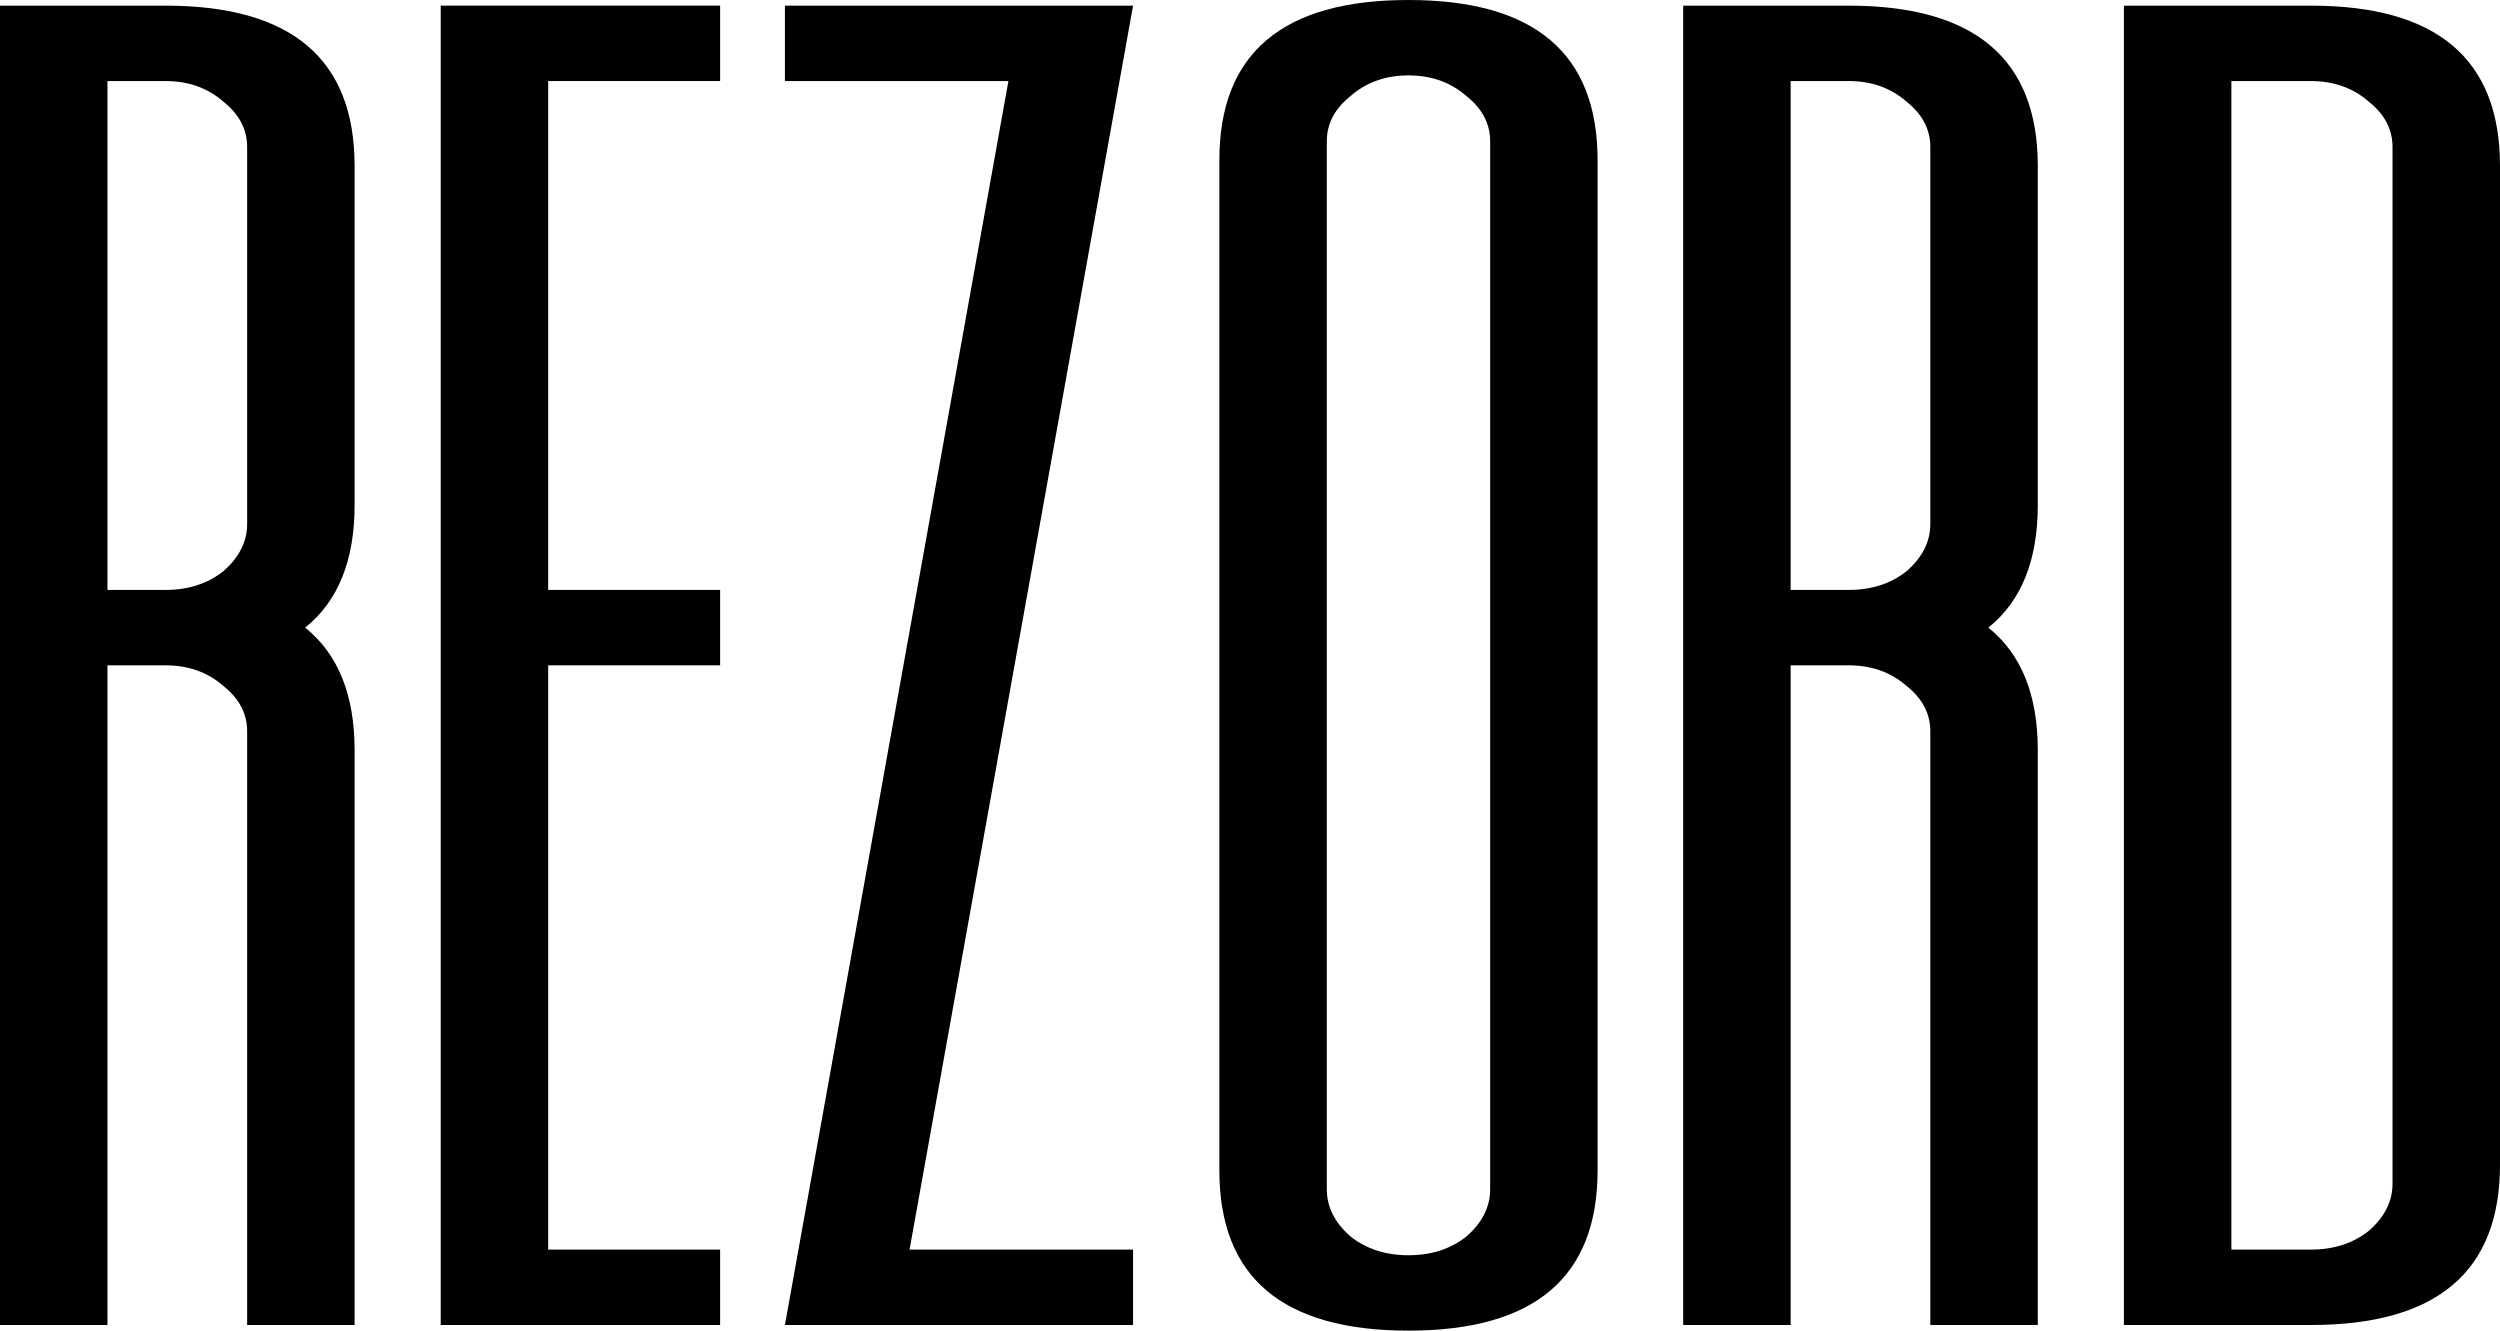
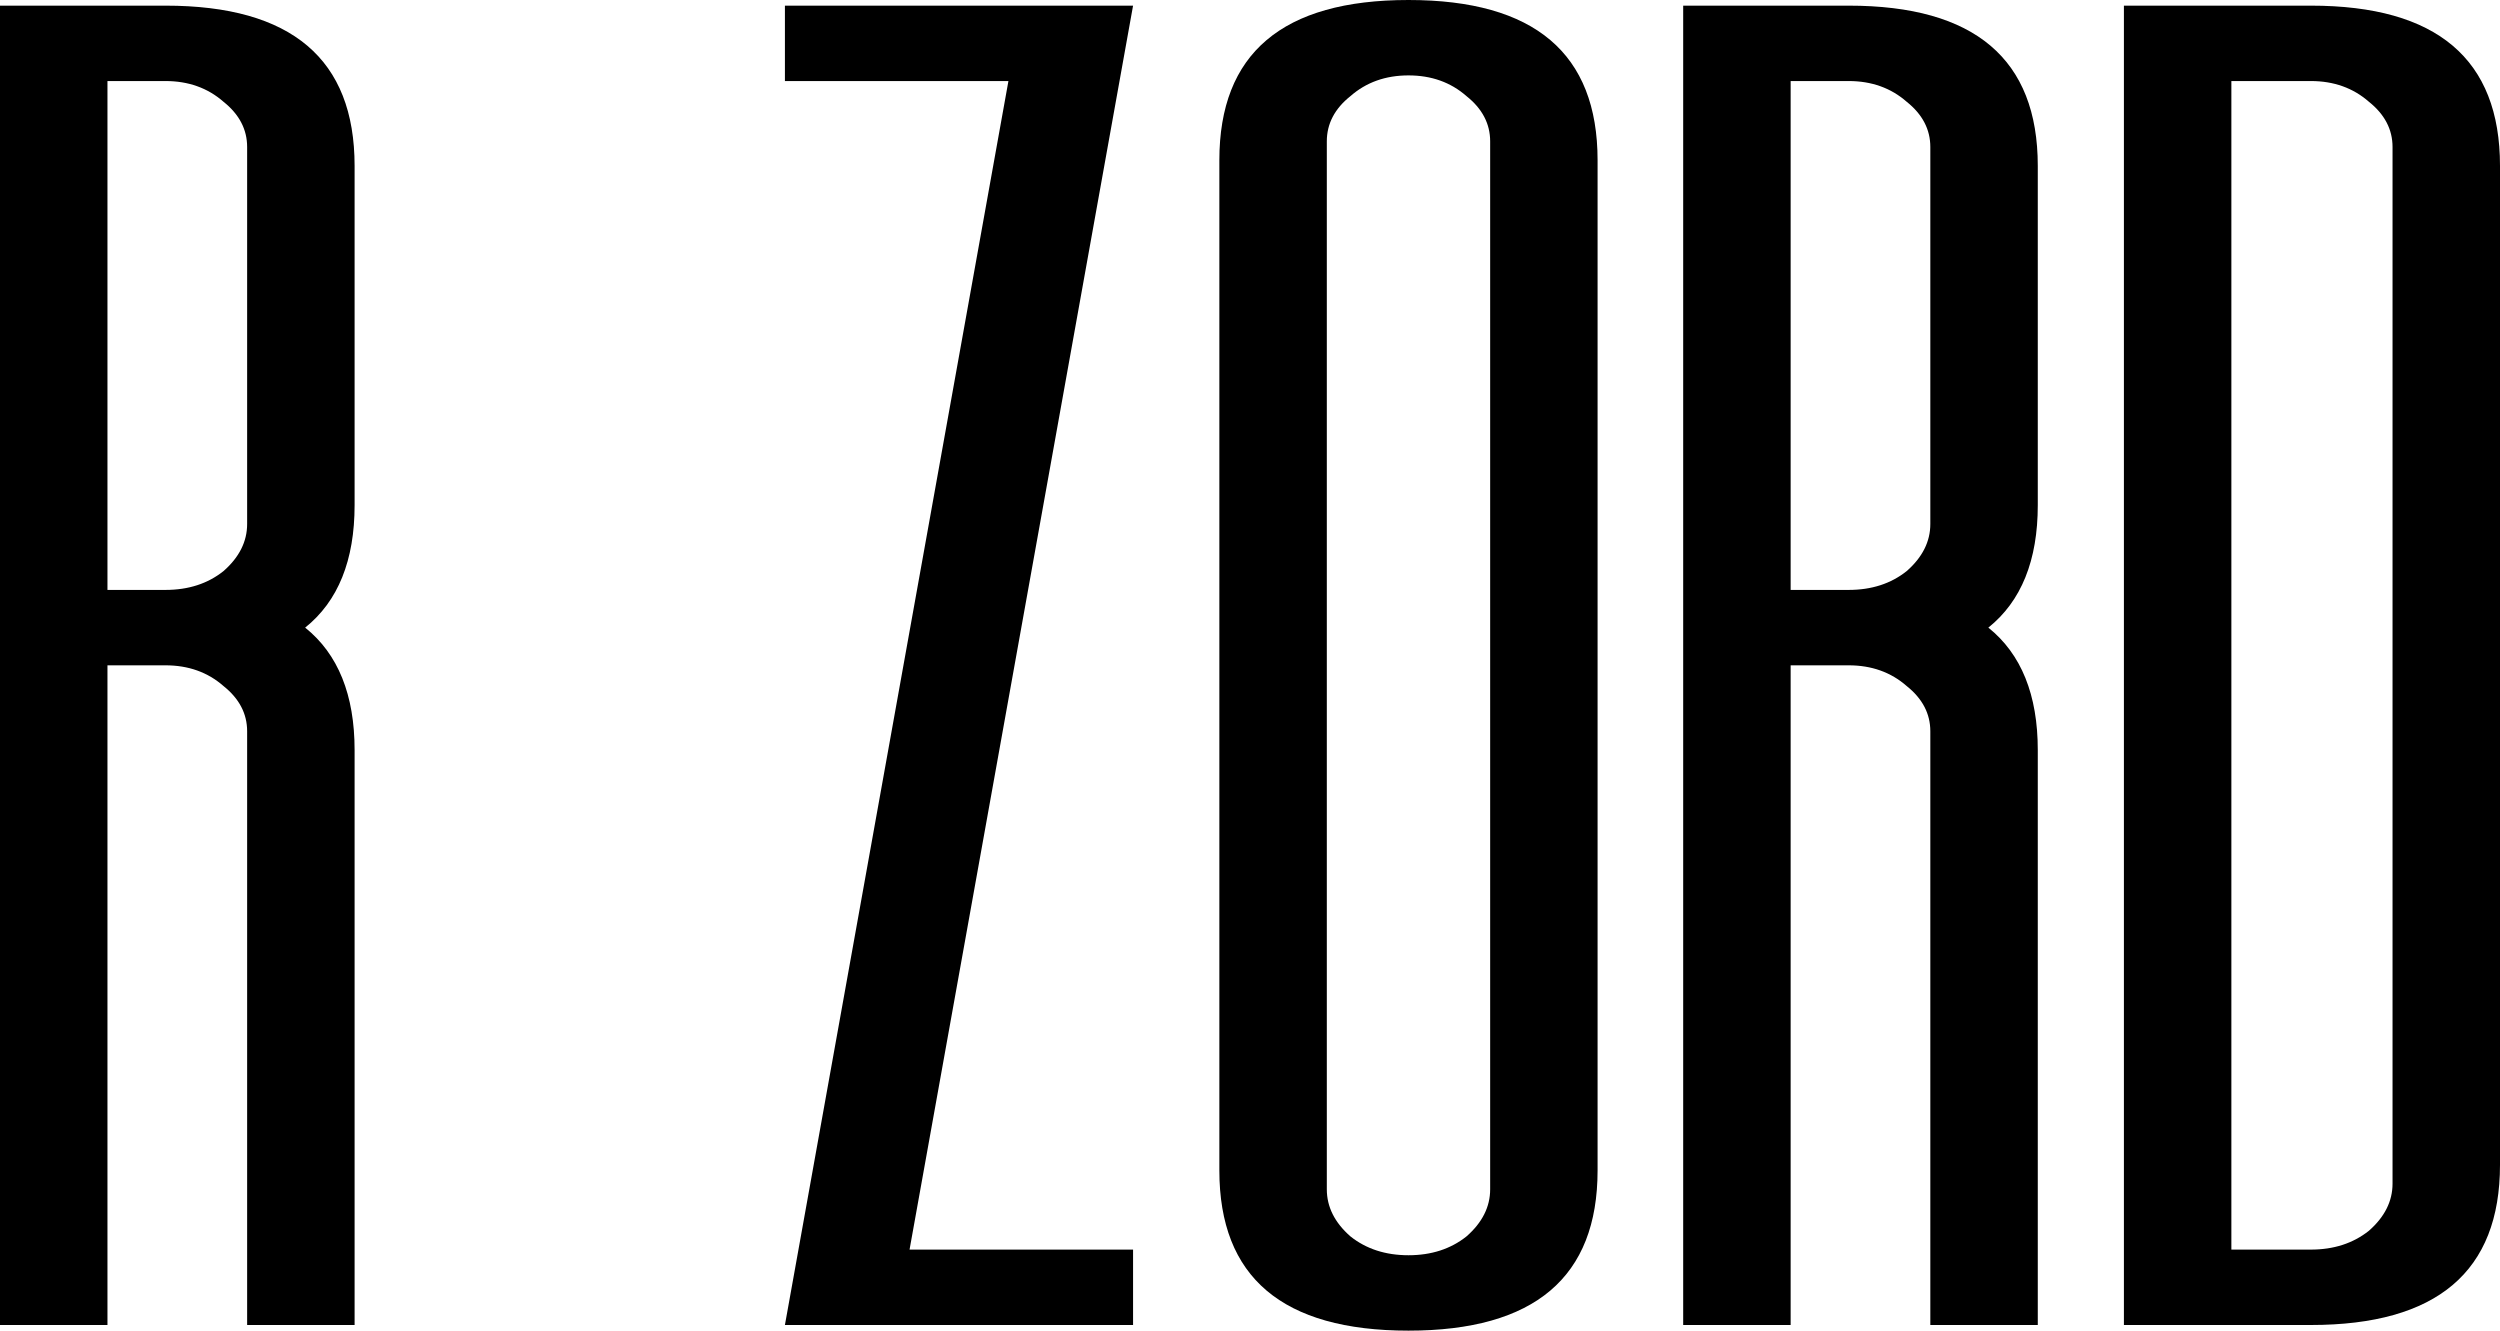
<svg xmlns="http://www.w3.org/2000/svg" width="62" height="33" viewBox="0 0 62 33" fill="none">
  <path d="M8.794 12.527C8.794 13.898 8.385 14.911 7.568 15.565C8.385 16.22 8.794 17.232 8.794 18.603V32.86H6.129V18.136C6.129 17.7 5.934 17.326 5.543 17.014C5.152 16.671 4.672 16.5 4.104 16.5H2.665V32.86H0V0.14H4.104C7.231 0.14 8.794 1.465 8.794 4.113V12.527ZM4.104 14.63C4.672 14.63 5.152 14.475 5.543 14.163C5.934 13.82 6.129 13.431 6.129 12.994V3.646C6.129 3.21 5.934 2.836 5.543 2.524C5.152 2.181 4.672 2.01 4.104 2.01H2.665V14.63H4.104Z" fill="black" />
-   <path d="M17.859 2.01H13.595V14.63H17.859V16.5H13.595V30.99H17.859V32.86H10.93V0.14H17.859V2.01Z" fill="black" />
  <path d="M28.1 0.14L22.557 30.99H28.1V32.86H19.466L25.009 2.01H19.466V0.14H28.1Z" fill="black" />
  <path d="M30.24 3.973C30.24 1.324 31.803 0 34.93 0C38.057 0 39.62 1.324 39.62 3.973V29.027C39.62 31.676 38.057 33 34.93 33C31.803 33 30.24 31.676 30.24 29.027V3.973ZM32.905 29.494C32.905 29.931 33.1 30.32 33.491 30.663C33.882 30.974 34.362 31.13 34.93 31.13C35.499 31.13 35.978 30.974 36.369 30.663C36.76 30.32 36.956 29.931 36.956 29.494V3.506C36.956 3.069 36.76 2.695 36.369 2.384C35.978 2.041 35.499 1.87 34.93 1.87C34.362 1.87 33.882 2.041 33.491 2.384C33.1 2.695 32.905 3.069 32.905 3.506V29.494Z" fill="black" />
  <path d="M50.537 12.527C50.537 13.898 50.128 14.911 49.311 15.565C50.128 16.22 50.537 17.232 50.537 18.603V32.86H47.872V18.136C47.872 17.7 47.677 17.326 47.286 17.014C46.895 16.671 46.415 16.5 45.847 16.5H44.408V32.86H41.743V0.14H45.847C48.974 0.14 50.537 1.465 50.537 4.113V12.527ZM45.847 14.63C46.415 14.63 46.895 14.475 47.286 14.163C47.677 13.82 47.872 13.431 47.872 12.994V3.646C47.872 3.21 47.677 2.836 47.286 2.524C46.895 2.181 46.415 2.01 45.847 2.01H44.408V14.63H45.847Z" fill="black" />
  <path d="M57.31 0.14C60.437 0.14 62 1.465 62 4.113V28.887C62 31.535 60.437 32.86 57.31 32.86H52.673V0.14H57.31ZM59.335 3.646C59.335 3.21 59.14 2.836 58.749 2.524C58.358 2.181 57.878 2.01 57.31 2.01H55.338V30.99H57.31C57.878 30.99 58.358 30.834 58.749 30.523C59.14 30.18 59.335 29.79 59.335 29.354V3.646Z" fill="black" />
</svg>